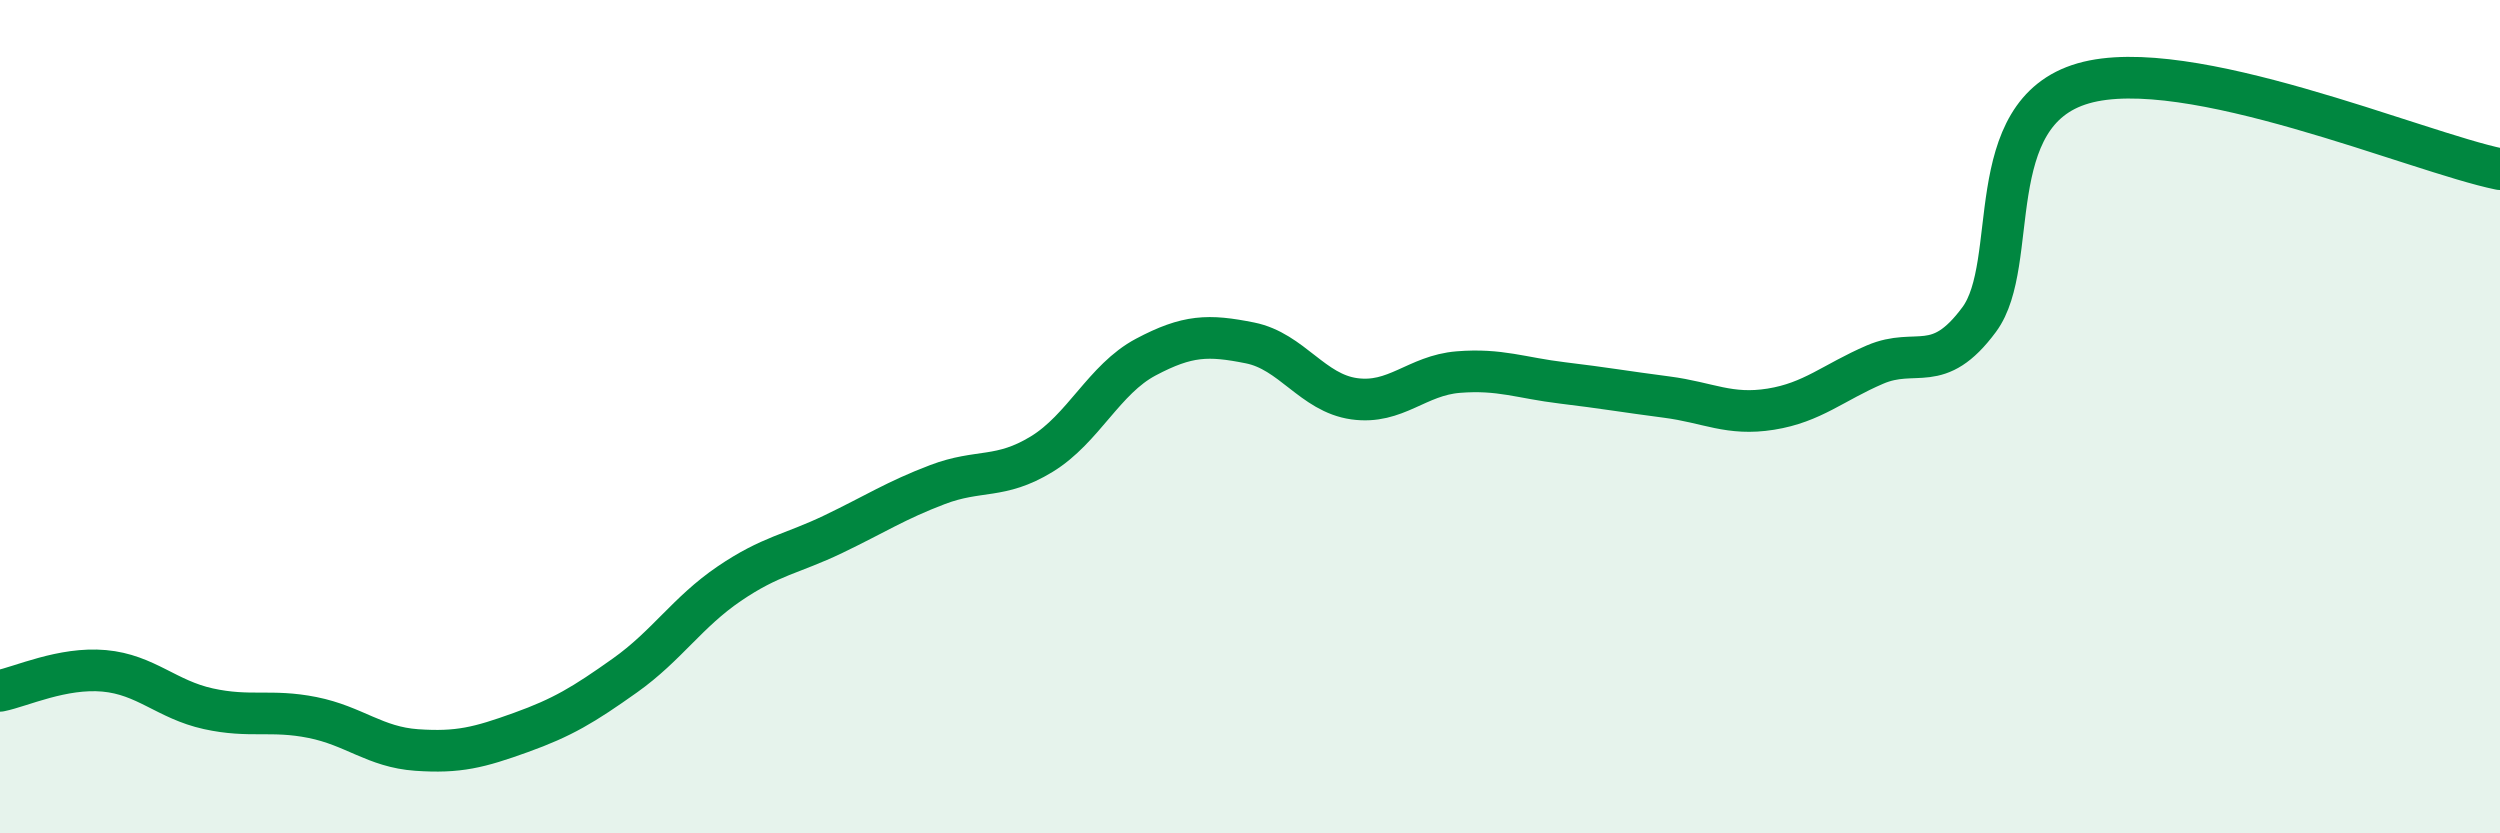
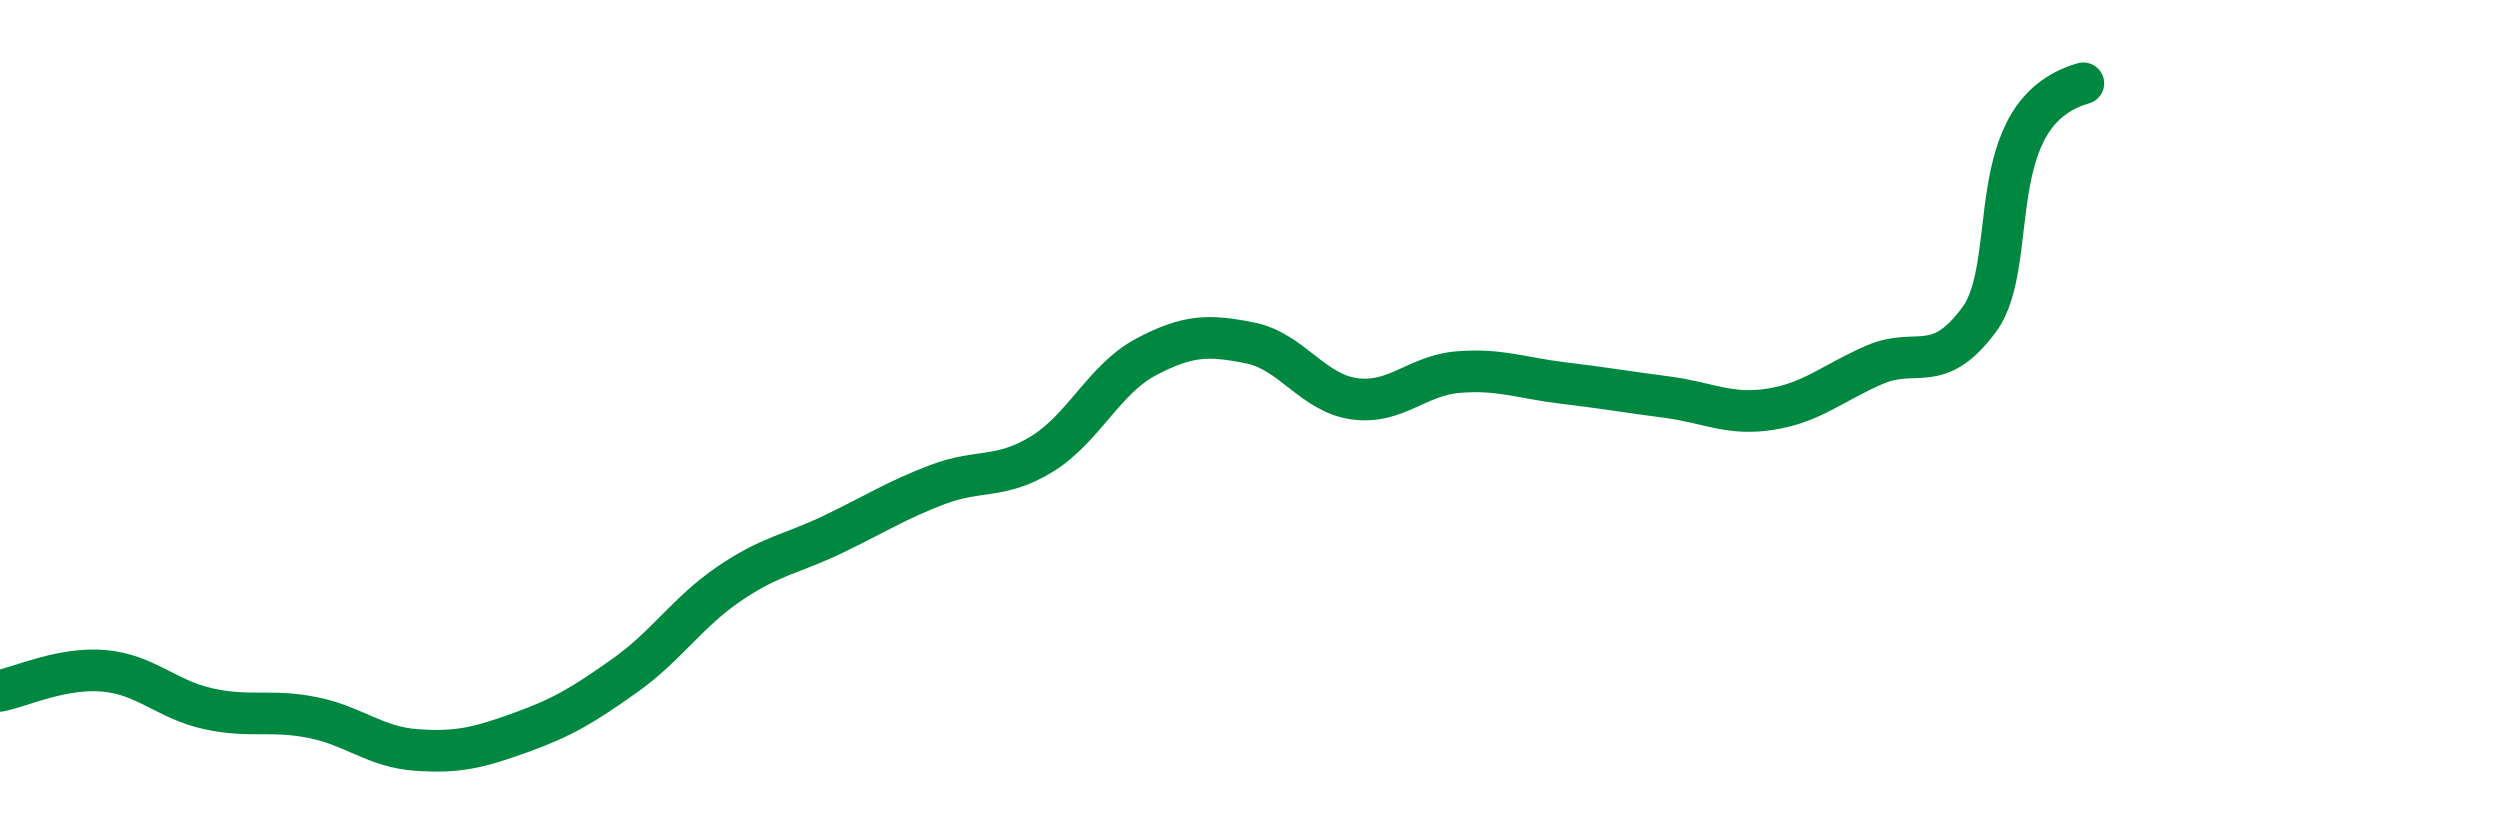
<svg xmlns="http://www.w3.org/2000/svg" width="60" height="20" viewBox="0 0 60 20">
-   <path d="M 0,16.58 C 0.5,16.48 1.5,16.01 2.5,16.1 C 3.5,16.19 4,16.79 5,17.01 C 6,17.23 6.5,17.02 7.5,17.22 C 8.5,17.42 9,17.93 10,18 C 11,18.07 11.5,17.94 12.5,17.58 C 13.5,17.22 14,16.92 15,16.21 C 16,15.5 16.5,14.69 17.5,14.01 C 18.5,13.33 19,13.3 20,12.82 C 21,12.34 21.5,12.01 22.5,11.63 C 23.5,11.25 24,11.51 25,10.9 C 26,10.29 26.5,9.1 27.5,8.57 C 28.5,8.04 29,8.03 30,8.23 C 31,8.43 31.5,9.43 32.5,9.57 C 33.5,9.71 34,9.01 35,8.93 C 36,8.85 36.5,9.07 37.5,9.19 C 38.5,9.31 39,9.4 40,9.53 C 41,9.66 41.5,9.98 42.5,9.82 C 43.5,9.66 44,9.18 45,8.75 C 46,8.32 46.5,9.02 47.5,7.67 C 48.5,6.32 47.5,2.72 50,2 C 52.5,1.28 58,3.65 60,4.06L60 20L0 20Z" fill="#008740" opacity="0.1" stroke-linecap="round" stroke-linejoin="round" />
-   <path d="M 0,16.58 C 0.5,16.48 1.5,16.01 2.5,16.1 C 3.5,16.19 4,16.79 5,17.01 C 6,17.23 6.5,17.02 7.5,17.22 C 8.5,17.42 9,17.93 10,18 C 11,18.07 11.5,17.94 12.5,17.58 C 13.5,17.22 14,16.92 15,16.21 C 16,15.5 16.5,14.69 17.5,14.01 C 18.5,13.33 19,13.3 20,12.82 C 21,12.34 21.5,12.01 22.5,11.63 C 23.5,11.25 24,11.51 25,10.9 C 26,10.29 26.5,9.1 27.5,8.57 C 28.5,8.04 29,8.03 30,8.23 C 31,8.43 31.5,9.43 32.5,9.57 C 33.5,9.71 34,9.01 35,8.93 C 36,8.85 36.5,9.07 37.5,9.19 C 38.5,9.31 39,9.4 40,9.53 C 41,9.66 41.5,9.98 42.5,9.82 C 43.5,9.66 44,9.18 45,8.75 C 46,8.32 46.5,9.02 47.5,7.67 C 48.5,6.32 47.5,2.72 50,2 C 52.5,1.28 58,3.65 60,4.06" stroke="#008740" stroke-width="1" fill="none" stroke-linecap="round" stroke-linejoin="round" />
+   <path d="M 0,16.58 C 0.5,16.48 1.5,16.01 2.5,16.1 C 3.5,16.19 4,16.79 5,17.01 C 6,17.23 6.5,17.02 7.5,17.22 C 8.5,17.42 9,17.93 10,18 C 11,18.07 11.5,17.94 12.5,17.58 C 13.5,17.22 14,16.92 15,16.21 C 16,15.5 16.5,14.69 17.5,14.01 C 18.5,13.33 19,13.3 20,12.82 C 21,12.34 21.5,12.01 22.5,11.63 C 23.5,11.25 24,11.51 25,10.9 C 26,10.29 26.5,9.1 27.5,8.57 C 28.5,8.04 29,8.03 30,8.23 C 31,8.43 31.5,9.43 32.5,9.57 C 33.5,9.71 34,9.01 35,8.93 C 36,8.85 36.5,9.07 37.5,9.19 C 38.5,9.31 39,9.4 40,9.53 C 41,9.66 41.5,9.98 42.5,9.82 C 43.5,9.66 44,9.18 45,8.75 C 46,8.32 46.5,9.02 47.5,7.67 C 48.5,6.32 47.5,2.72 50,2 " stroke="#008740" stroke-width="1" fill="none" stroke-linecap="round" stroke-linejoin="round" />
</svg>